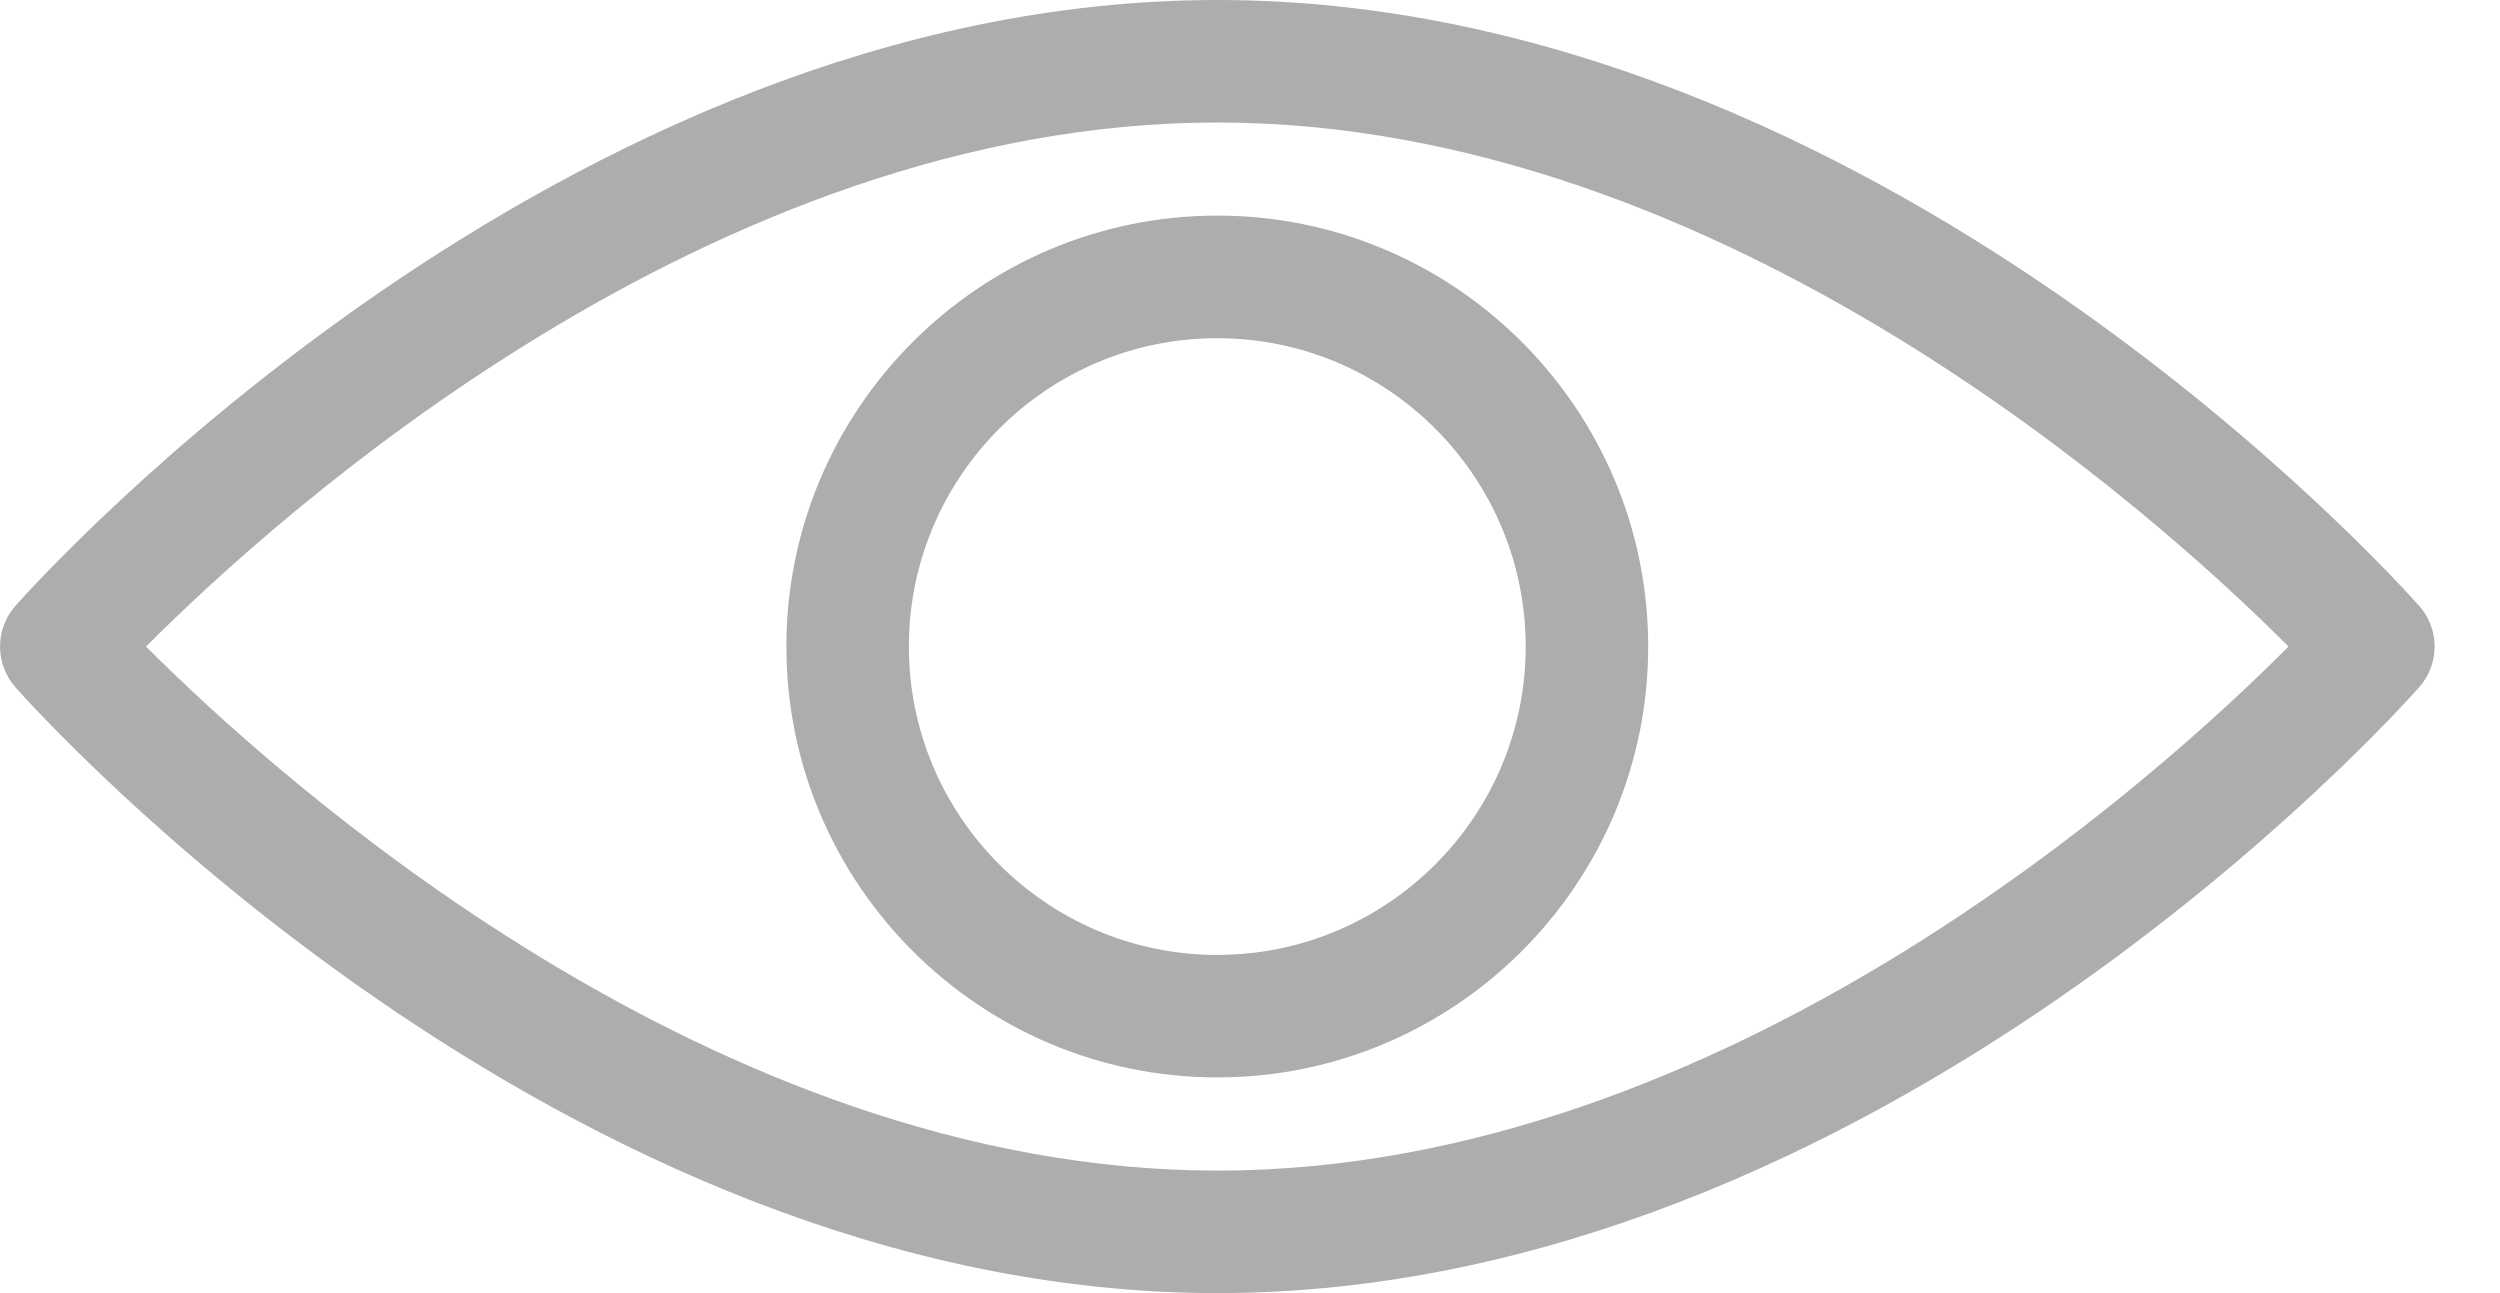
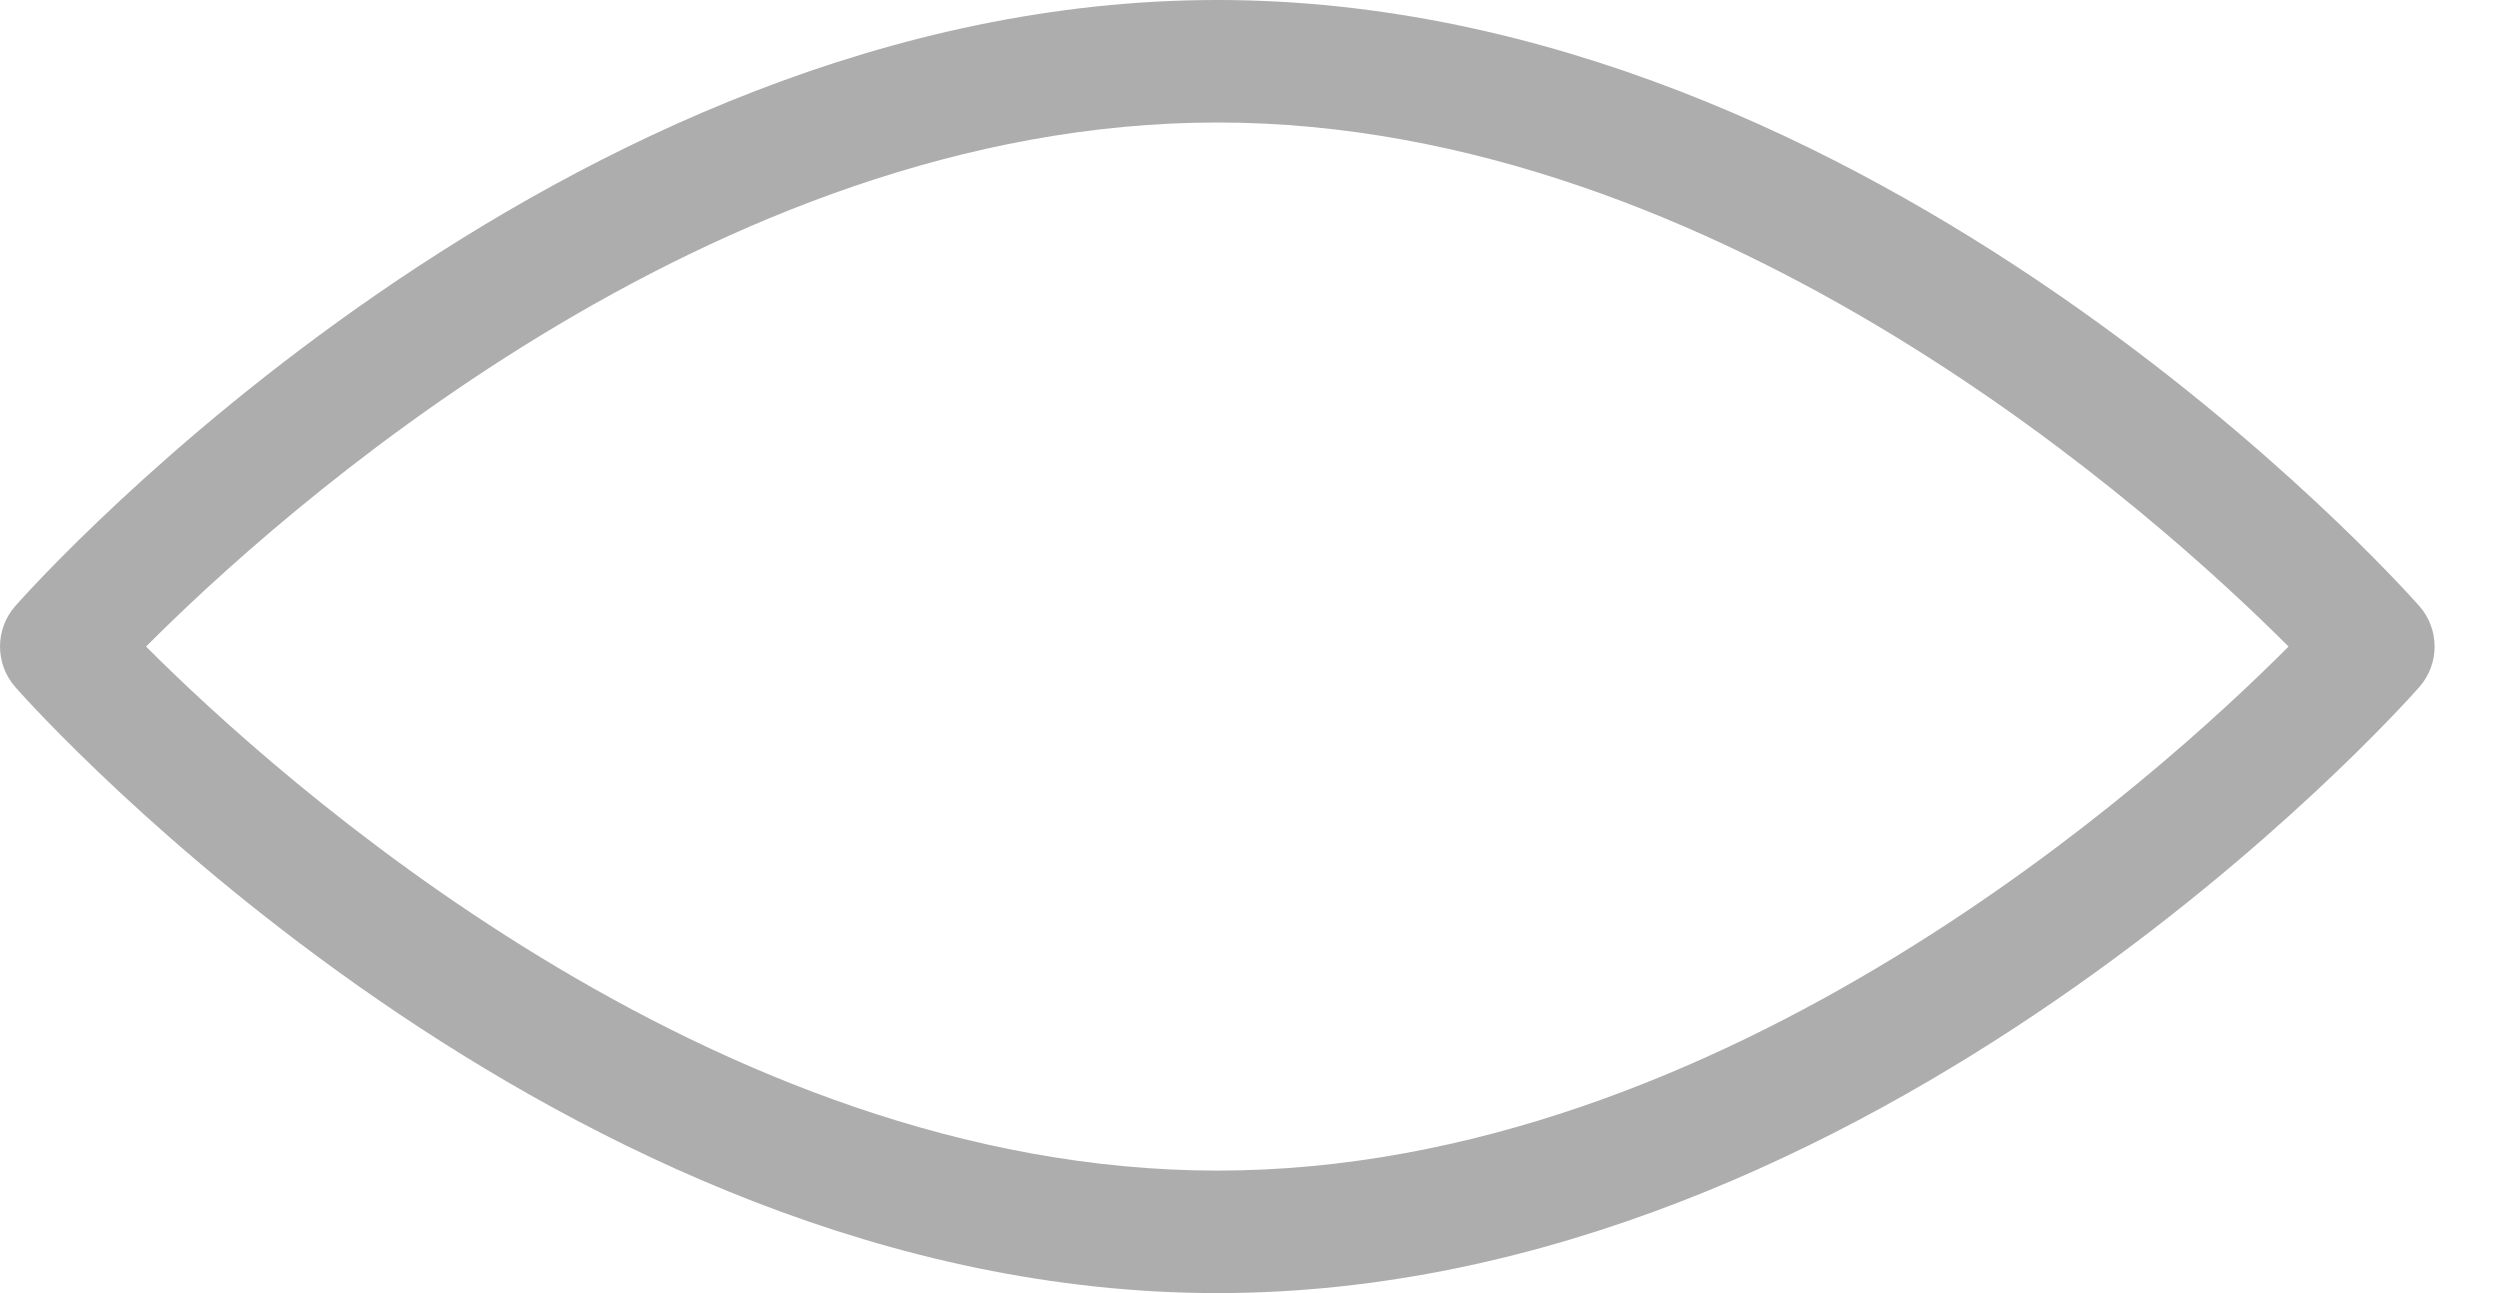
<svg xmlns="http://www.w3.org/2000/svg" width="29" height="15" viewBox="0 0 29 15" fill="none">
  <path d="M28.063 7.029C27.809 6.742 21.759 0 14.121 0C6.482 0 0.432 6.742 0.178 7.029C-0.059 7.298 -0.059 7.702 0.178 7.971C0.432 8.258 6.482 15 14.121 15C21.759 15 27.81 8.258 28.063 7.971C28.301 7.702 28.301 7.298 28.063 7.029ZM14.121 13.579C8.247 13.579 3.194 9.002 1.694 7.5C3.192 5.997 8.236 1.421 14.121 1.421C19.994 1.421 25.047 5.998 26.547 7.5C25.05 9.003 20.005 13.579 14.121 13.579Z" fill="#ADADAD" />
-   <path d="M9.122 7.5C9.122 10.256 11.364 12.498 14.121 12.498C16.877 12.498 19.119 10.256 19.119 7.5C19.119 4.744 16.877 2.501 14.121 2.501C11.364 2.501 9.122 4.744 9.122 7.5ZM17.698 7.5C17.698 9.472 16.093 11.077 14.12 11.077C12.148 11.077 10.543 9.472 10.543 7.5C10.543 5.528 12.148 3.923 14.12 3.923C16.093 3.923 17.698 5.528 17.698 7.5Z" fill="#ADADAD" />
</svg>